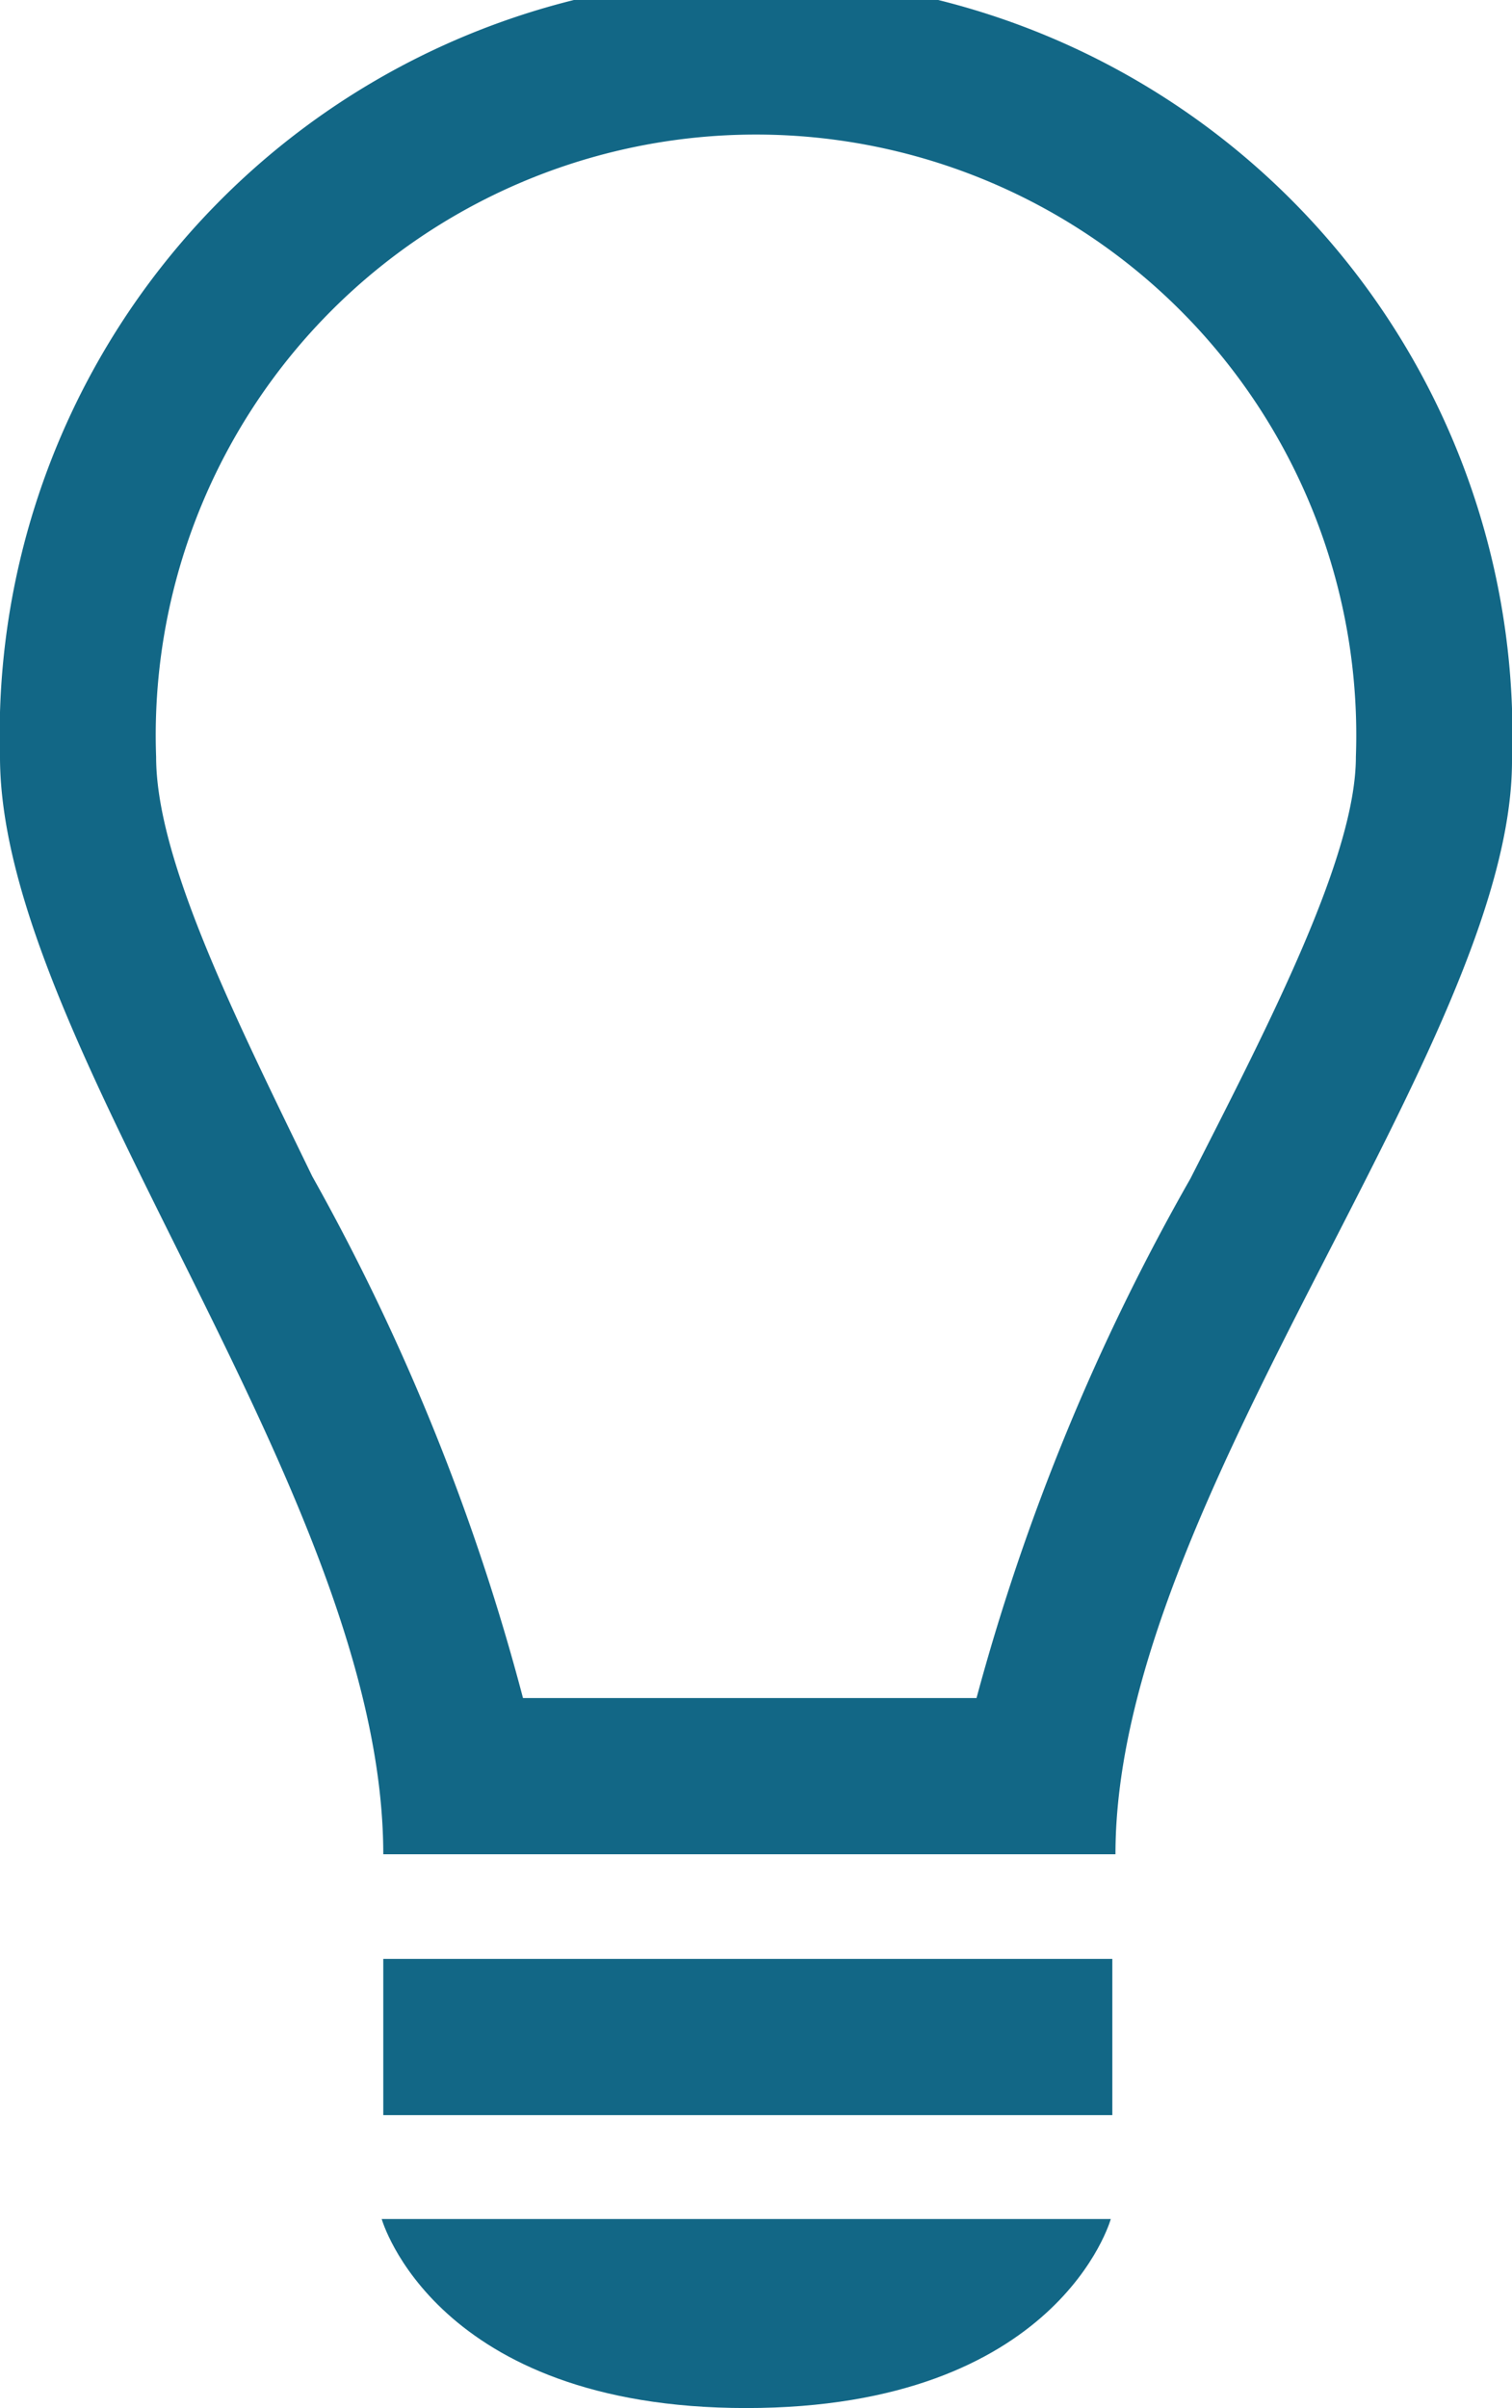
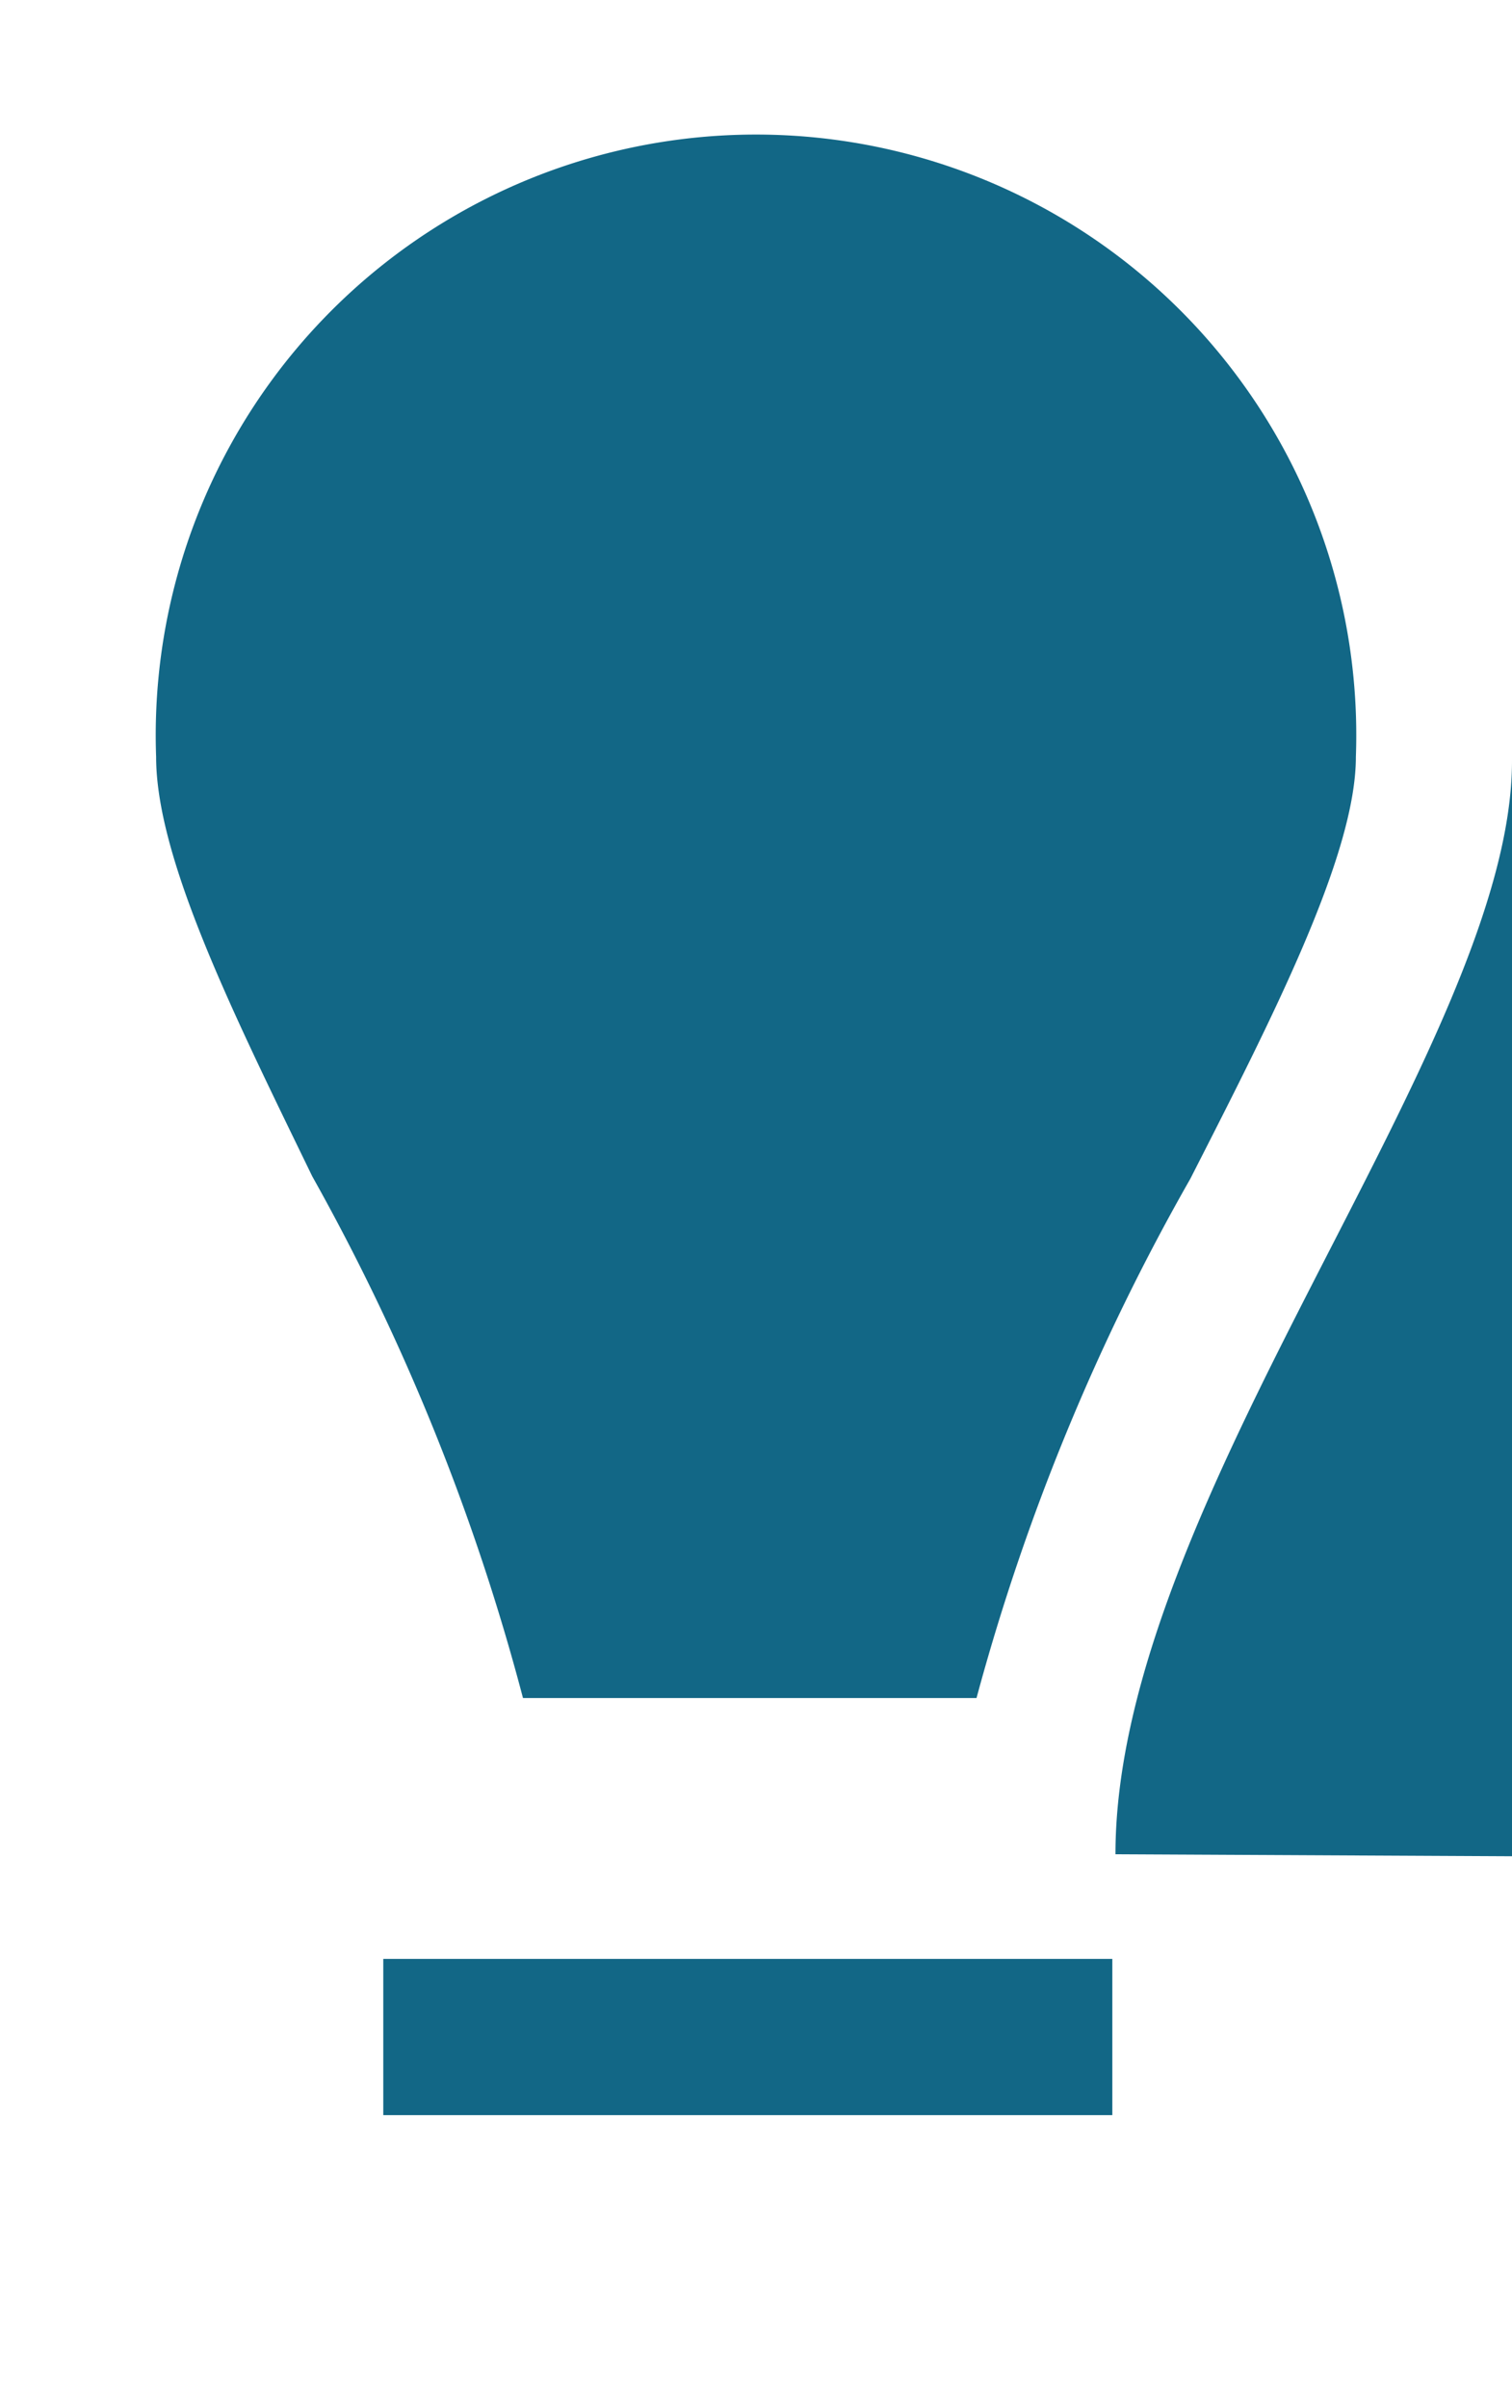
<svg xmlns="http://www.w3.org/2000/svg" viewBox="0 0 19.37 30.83">
  <defs>
    <style>.cls-1{fill:#126786;}</style>
  </defs>
  <title>ex3アセット 2</title>
  <g id="レイヤー_2" data-name="レイヤー 2">
    <g id="レイヤー_1-2" data-name="レイヤー 1">
-       <path class="cls-1" d="M14.29,23.74c0-4.53,5.08-10.37,5.08-14A9.69,9.69,0,1,0,0,9.69c0,3.69,4.91,9.43,4.91,14.05ZM2,9.69a7.69,7.69,0,1,1,15.37,0c0,1.26-1.08,3.36-2.12,5.4a28.26,28.26,0,0,0-2.74,6.65H6.7A28.47,28.47,0,0,0,4,15.06C3,13,2,11,2,9.69Z" />
+       <path class="cls-1" d="M14.29,23.74c0-4.53,5.08-10.37,5.08-14c0,3.69,4.91,9.43,4.91,14.05ZM2,9.69a7.69,7.69,0,1,1,15.37,0c0,1.26-1.08,3.36-2.12,5.4a28.26,28.26,0,0,0-2.74,6.65H6.7A28.47,28.47,0,0,0,4,15.06C3,13,2,11,2,9.69Z" />
      <rect class="cls-1" x="4.91" y="25.08" width="9.34" height="2" />
-       <path class="cls-1" d="M9.56,30.83c4,0,4.67-2.42,4.67-2.42H4.89S5.57,30.83,9.56,30.83Z" />
    </g>
  </g>
</svg>